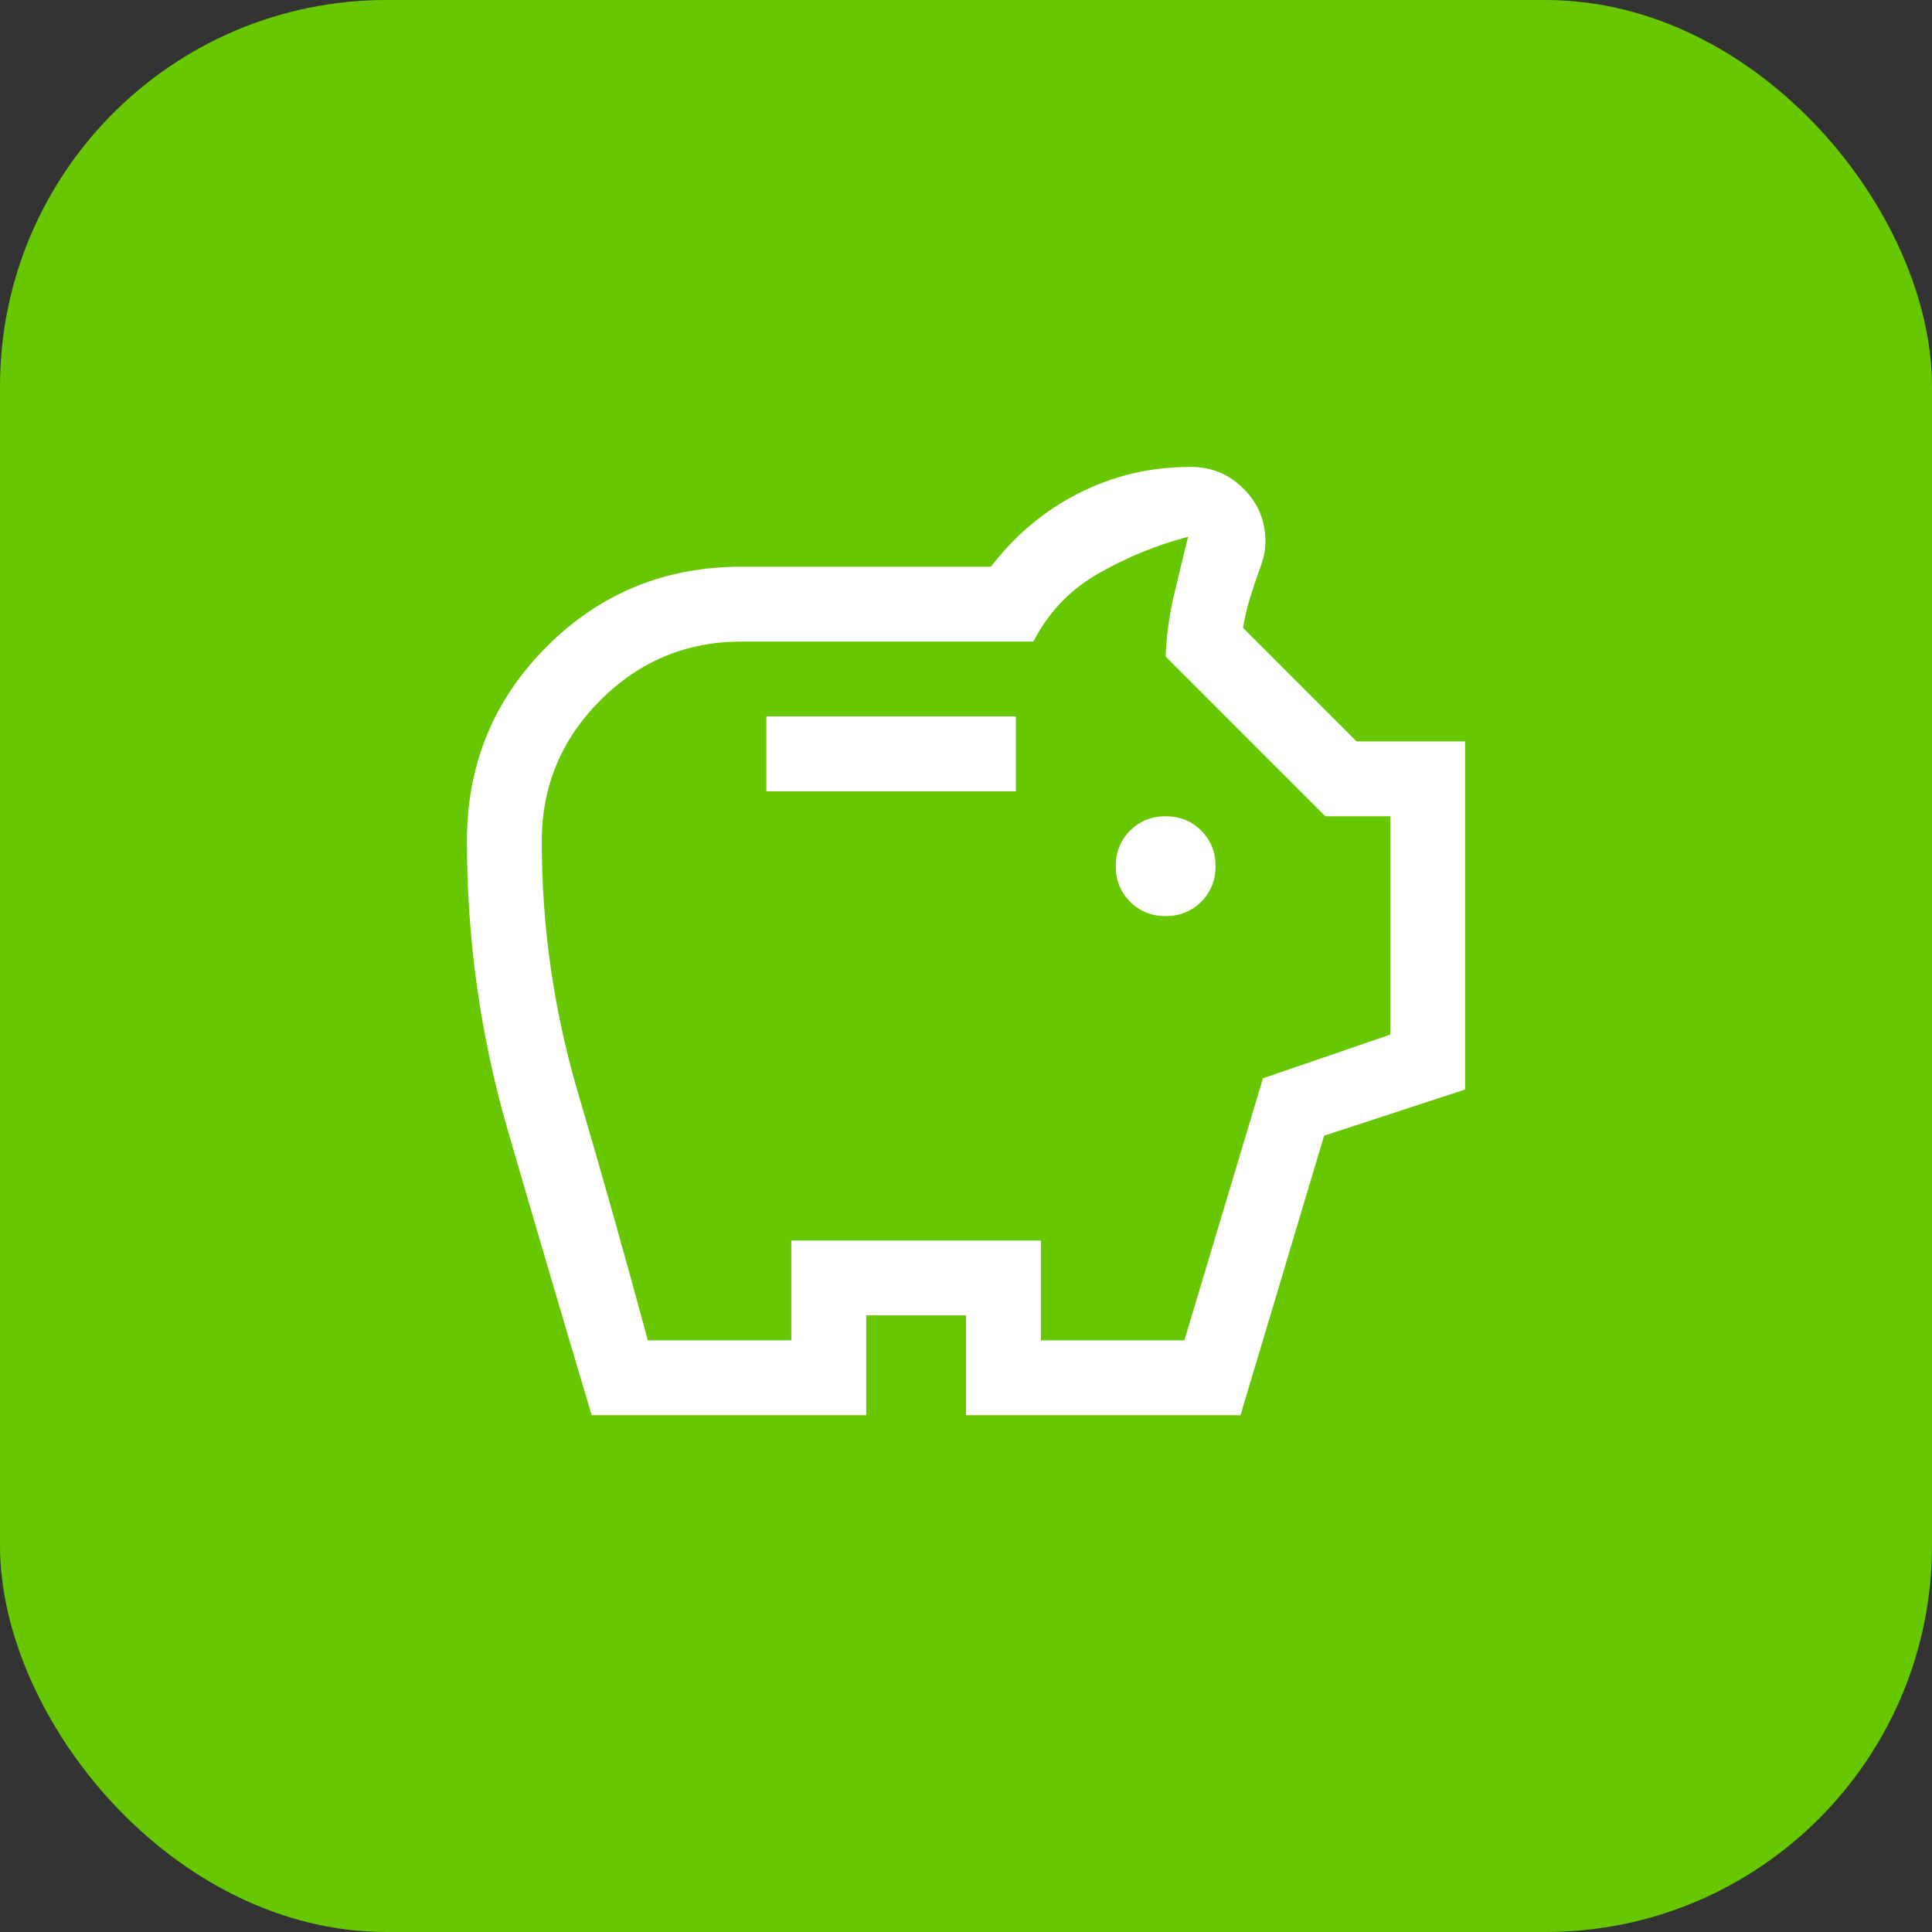
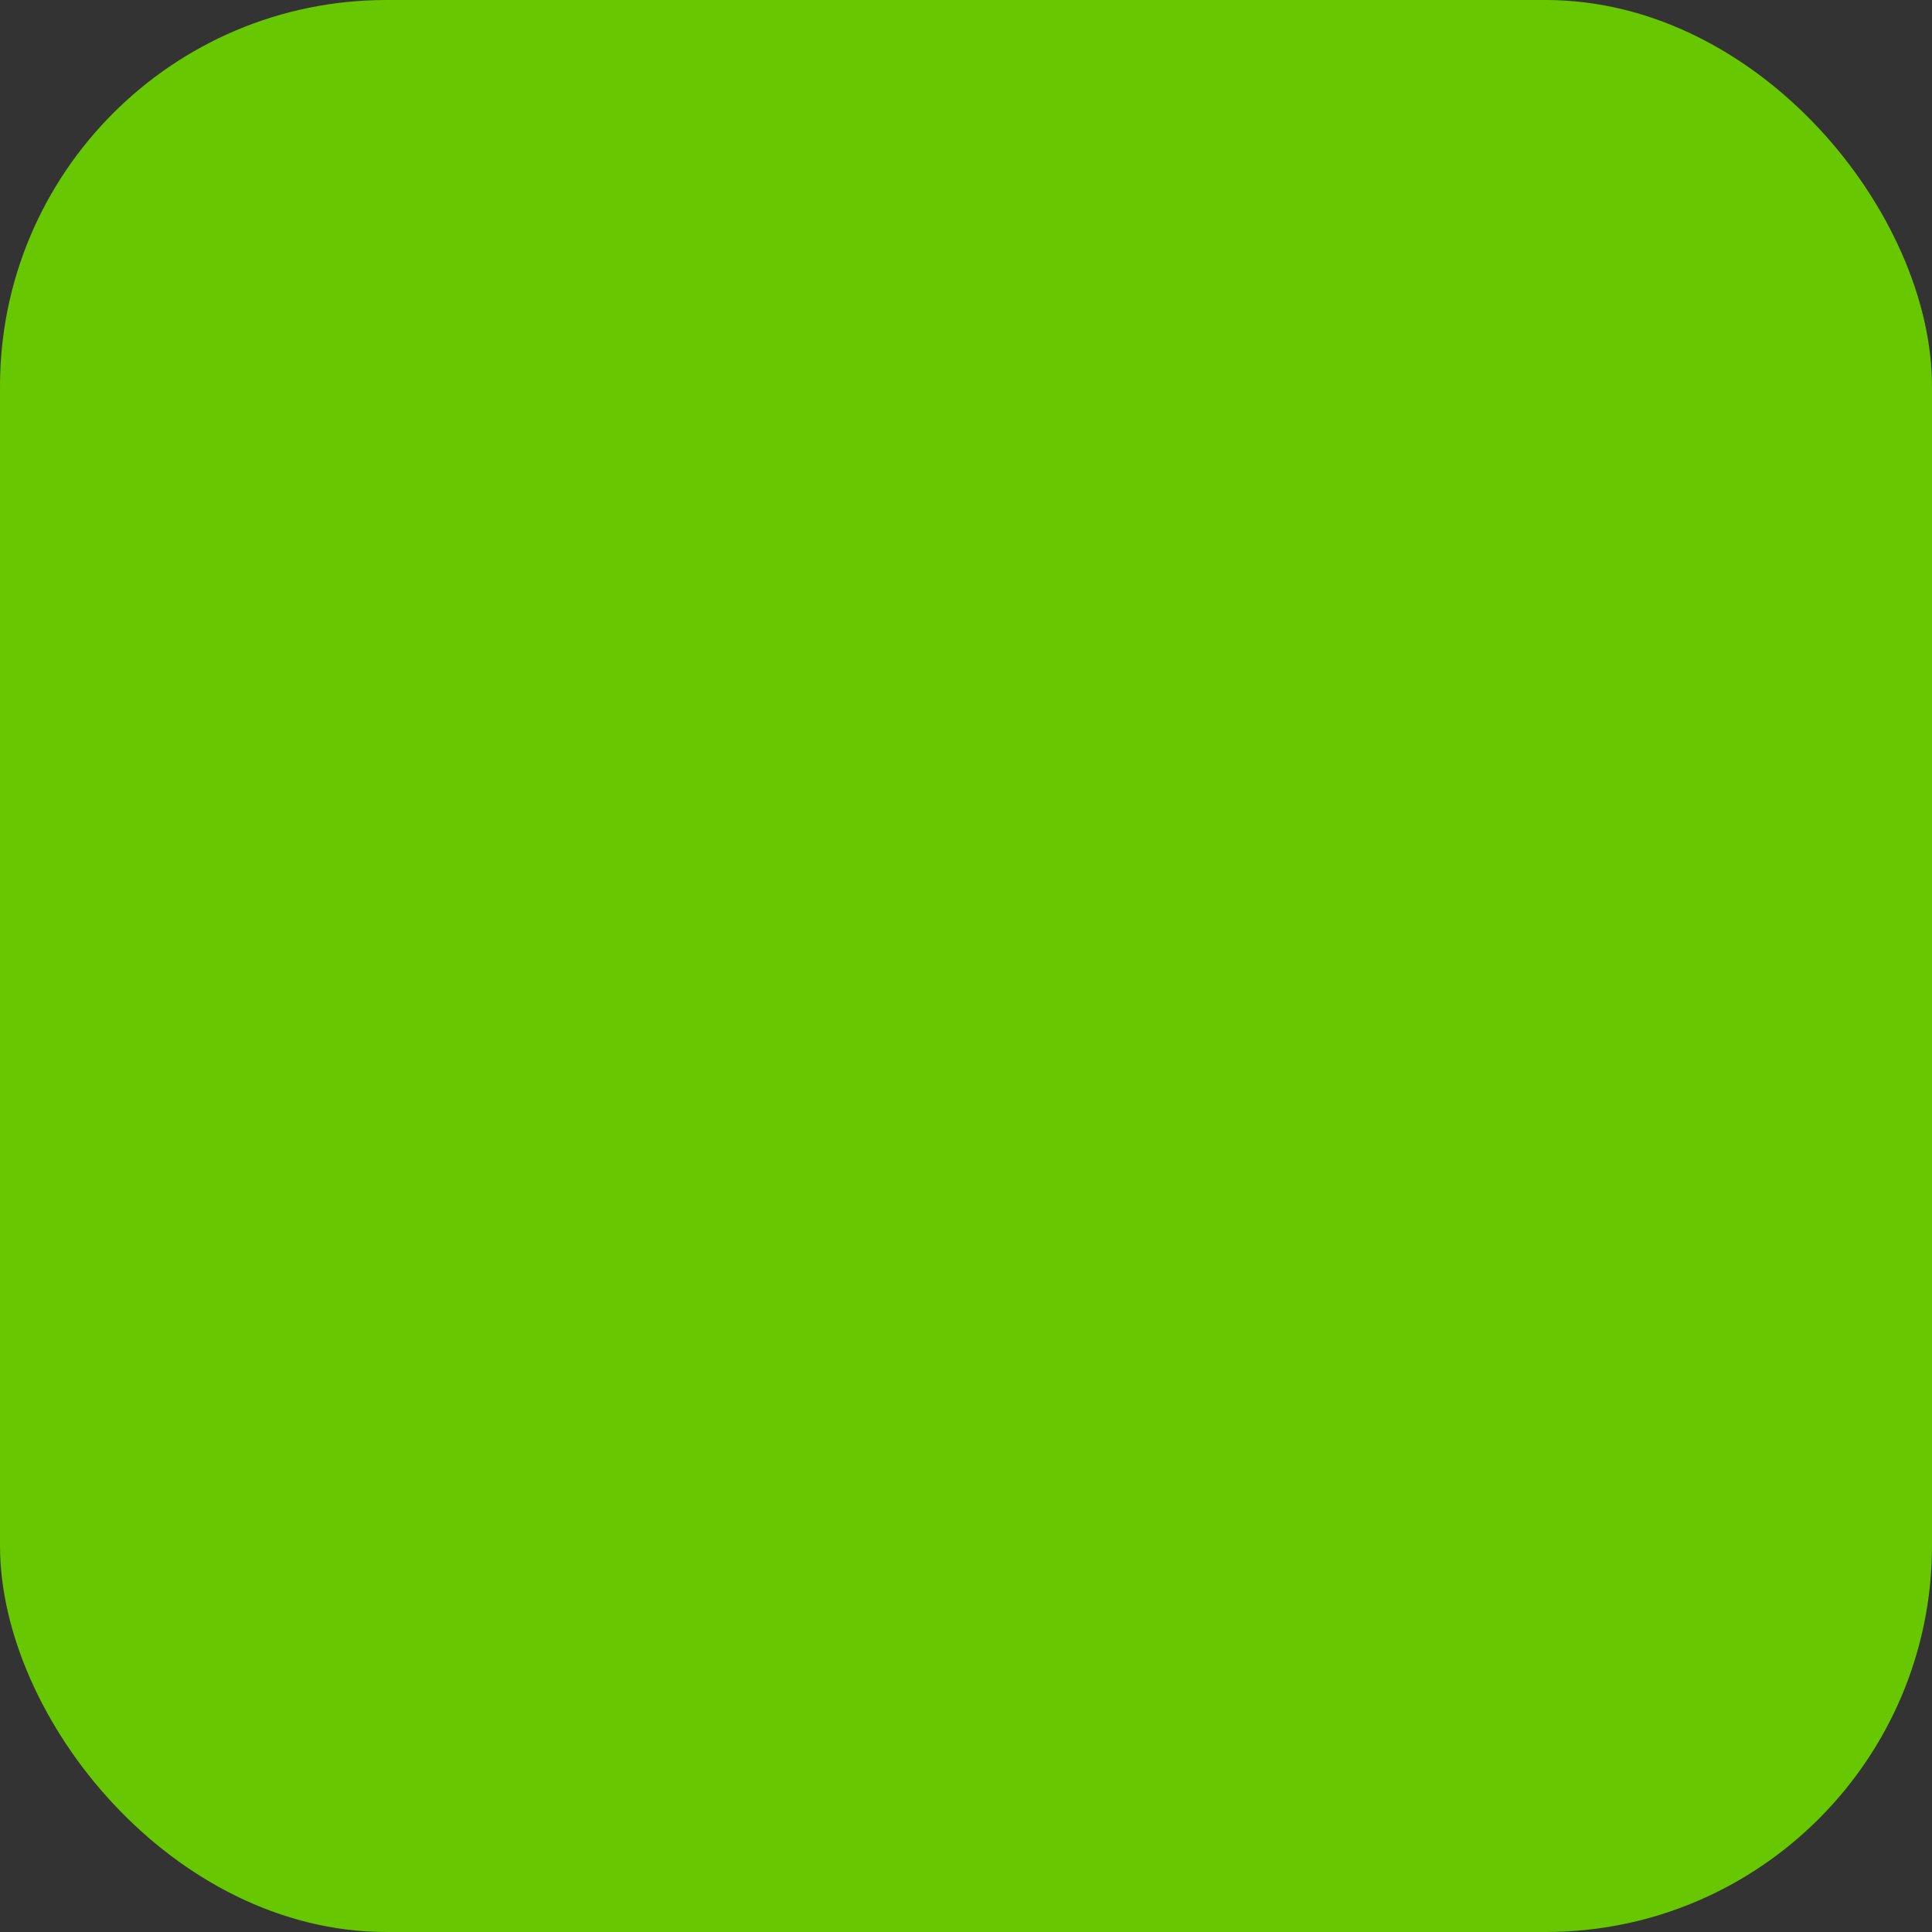
<svg xmlns="http://www.w3.org/2000/svg" width="100" height="100" viewBox="0 0 100 100" fill="none">
  <rect x="0" y="0" width="100" height="100" fill="#333333" stroke="none" />
  <rect width="100" height="100" rx="20" fill="#67C700" />
-   <path d="M60.333 47.417C61.065 47.417 61.679 47.169 62.174 46.674C62.669 46.179 62.917 45.565 62.917 44.833C62.917 44.101 62.669 43.488 62.174 42.993C61.679 42.498 61.065 42.25 60.333 42.25C59.602 42.25 58.988 42.498 58.493 42.993C57.998 43.488 57.75 44.101 57.75 44.833C57.75 45.565 57.998 46.179 58.493 46.674C58.988 47.169 59.602 47.417 60.333 47.417ZM39.667 40.958H52.583V37.083H39.667V40.958ZM30.625 73.25C29.161 68.342 27.719 63.444 26.298 58.557C24.877 53.67 24.167 48.665 24.167 43.542C24.167 39.581 25.544 36.222 28.3 33.467C31.056 30.711 34.414 29.333 38.375 29.333H51.292C52.54 27.697 54.058 26.427 55.845 25.523C57.632 24.619 59.558 24.167 61.625 24.167C62.702 24.167 63.616 24.543 64.37 25.297C65.123 26.05 65.5 26.965 65.5 28.042C65.5 28.3 65.468 28.558 65.403 28.817C65.339 29.075 65.263 29.312 65.177 29.527C65.005 30.001 64.844 30.485 64.693 30.98C64.542 31.475 64.424 31.981 64.338 32.498L70.215 38.375H75.833V56.394L68.535 58.783L64.208 73.25H50V68.083H44.833V73.25H30.625ZM33.531 69.375H40.958V64.208H53.875V69.375H61.302L65.371 55.812L71.958 53.552V42.25H68.6L60.333 33.983C60.377 32.907 60.516 31.863 60.753 30.851C60.99 29.839 61.238 28.817 61.496 27.783C59.86 28.214 58.31 28.849 56.846 29.689C55.382 30.528 54.263 31.701 53.488 33.208H38.375C35.533 33.208 33.101 34.22 31.077 36.244C29.054 38.267 28.042 40.7 28.042 43.542C28.042 47.976 28.666 52.314 29.915 56.555C31.163 60.796 32.369 65.069 33.531 69.375Z" fill="white" />
</svg>